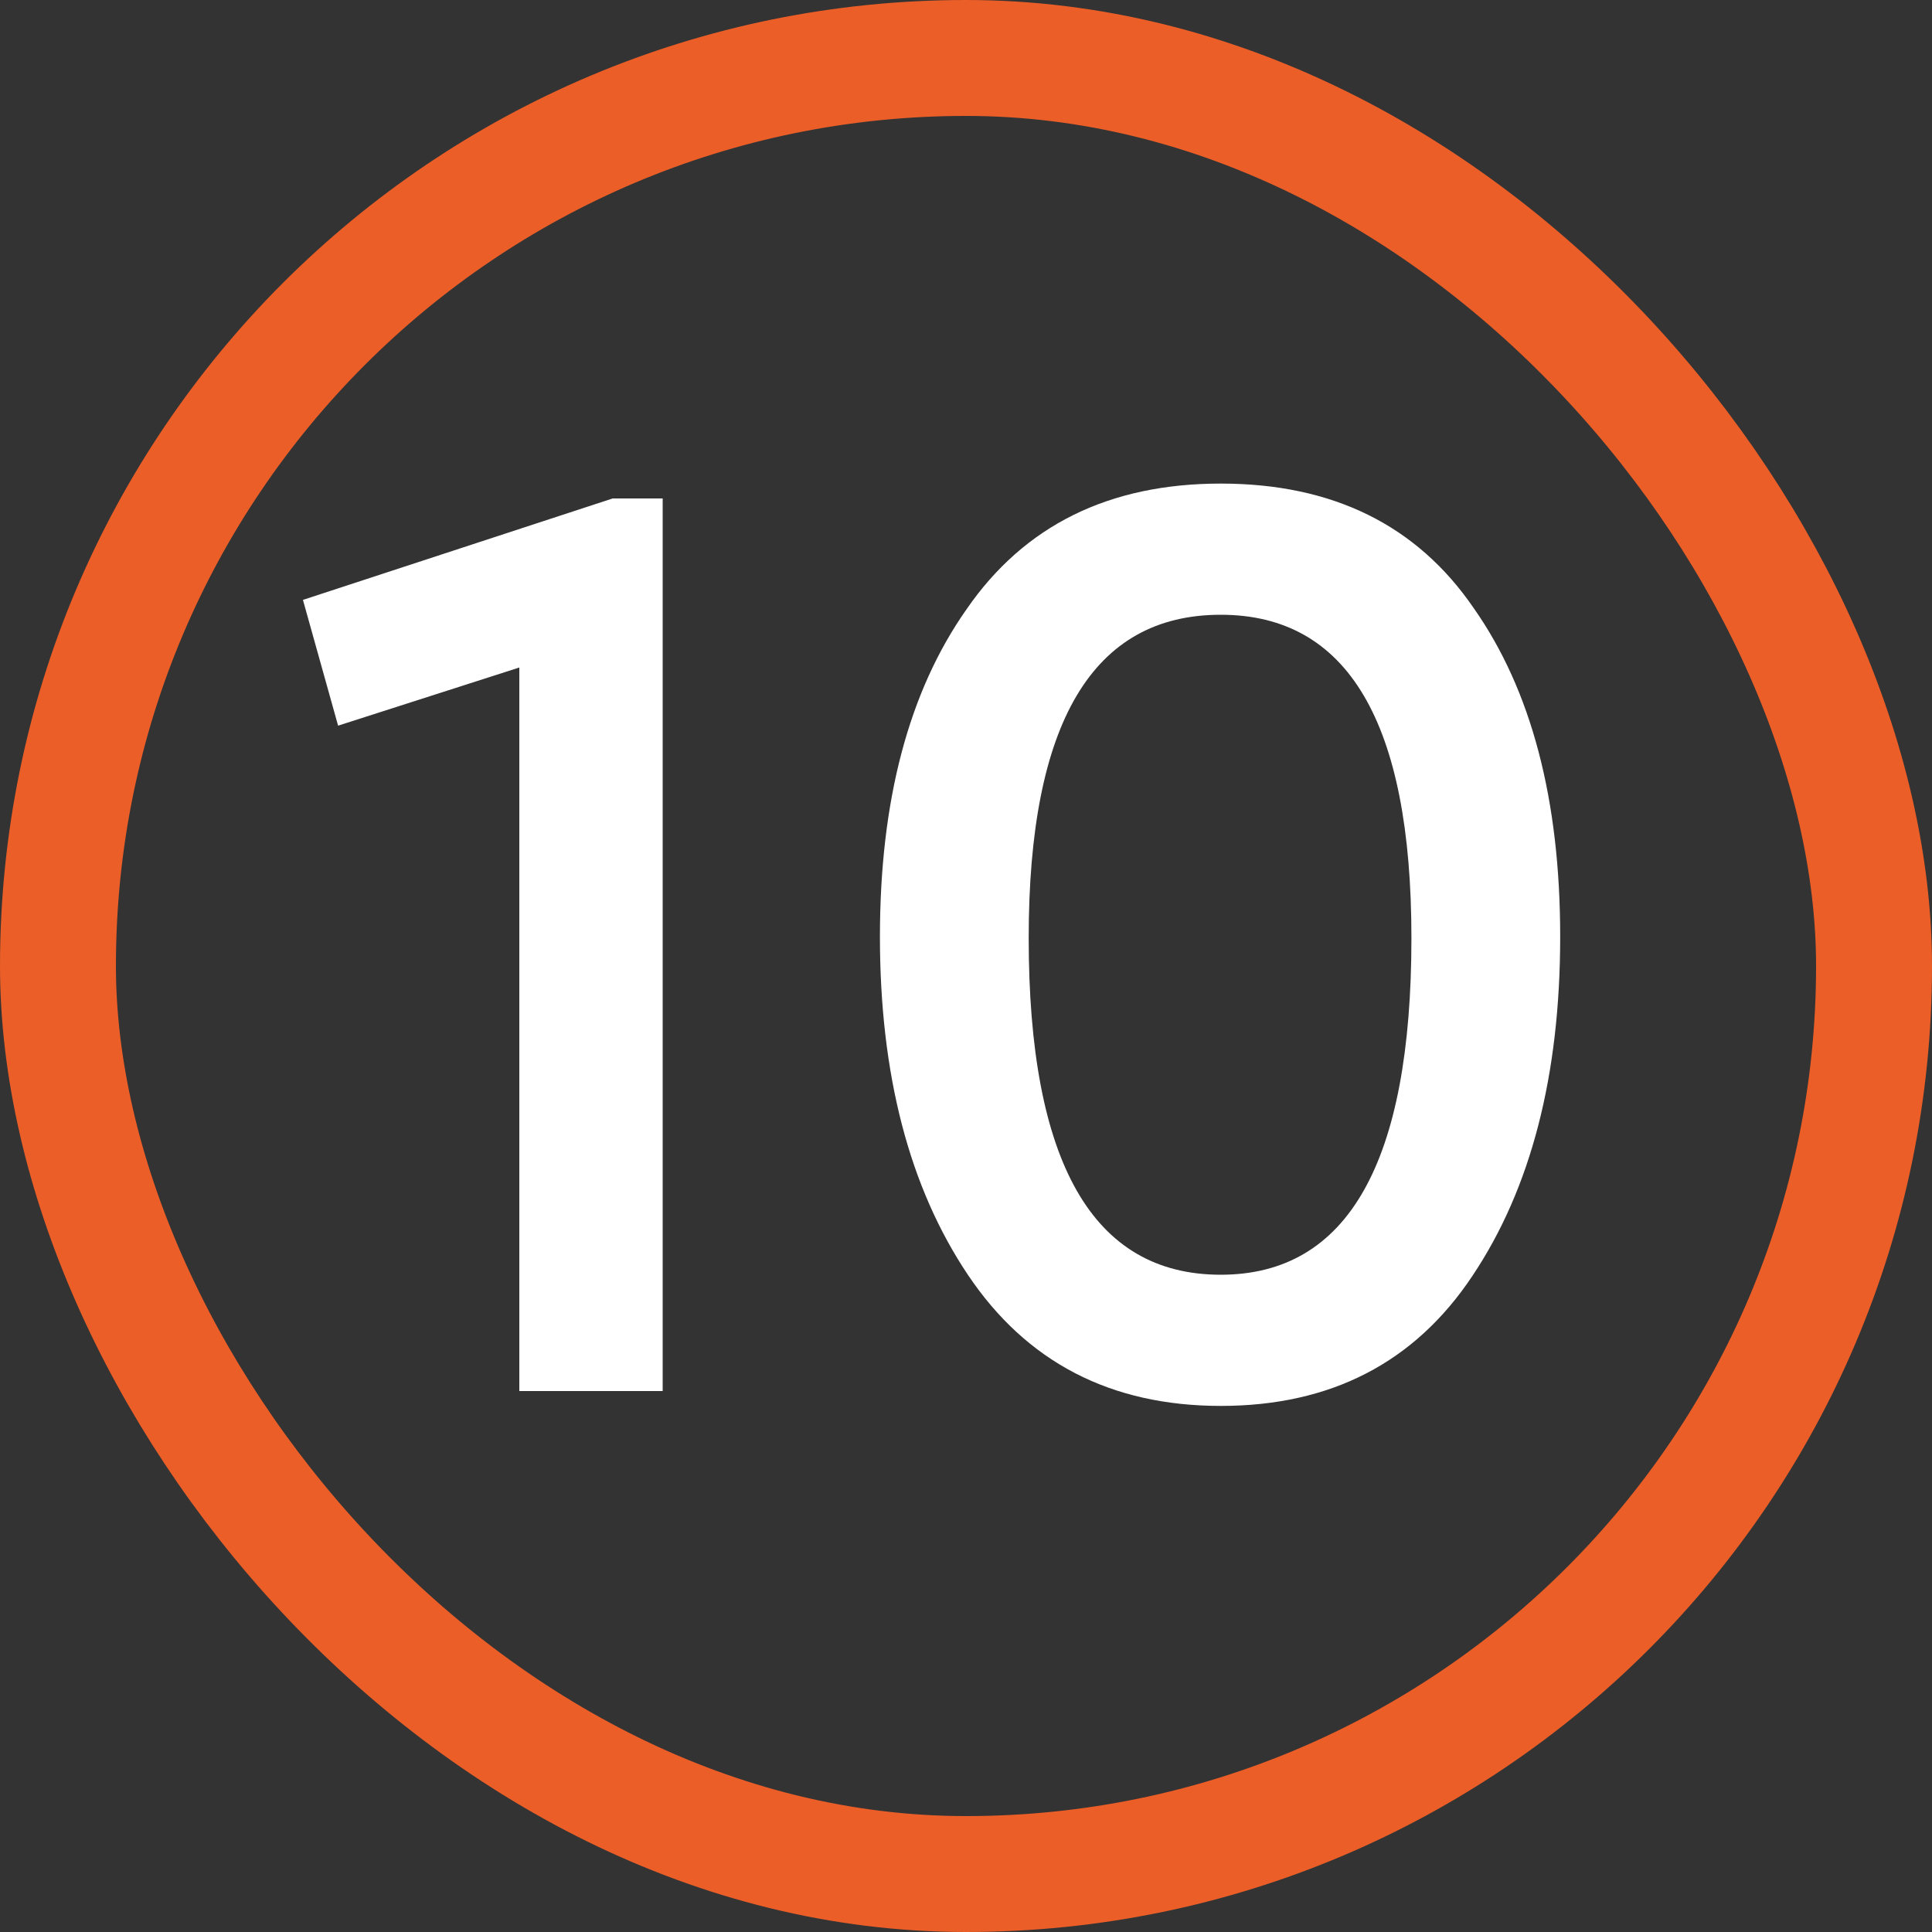
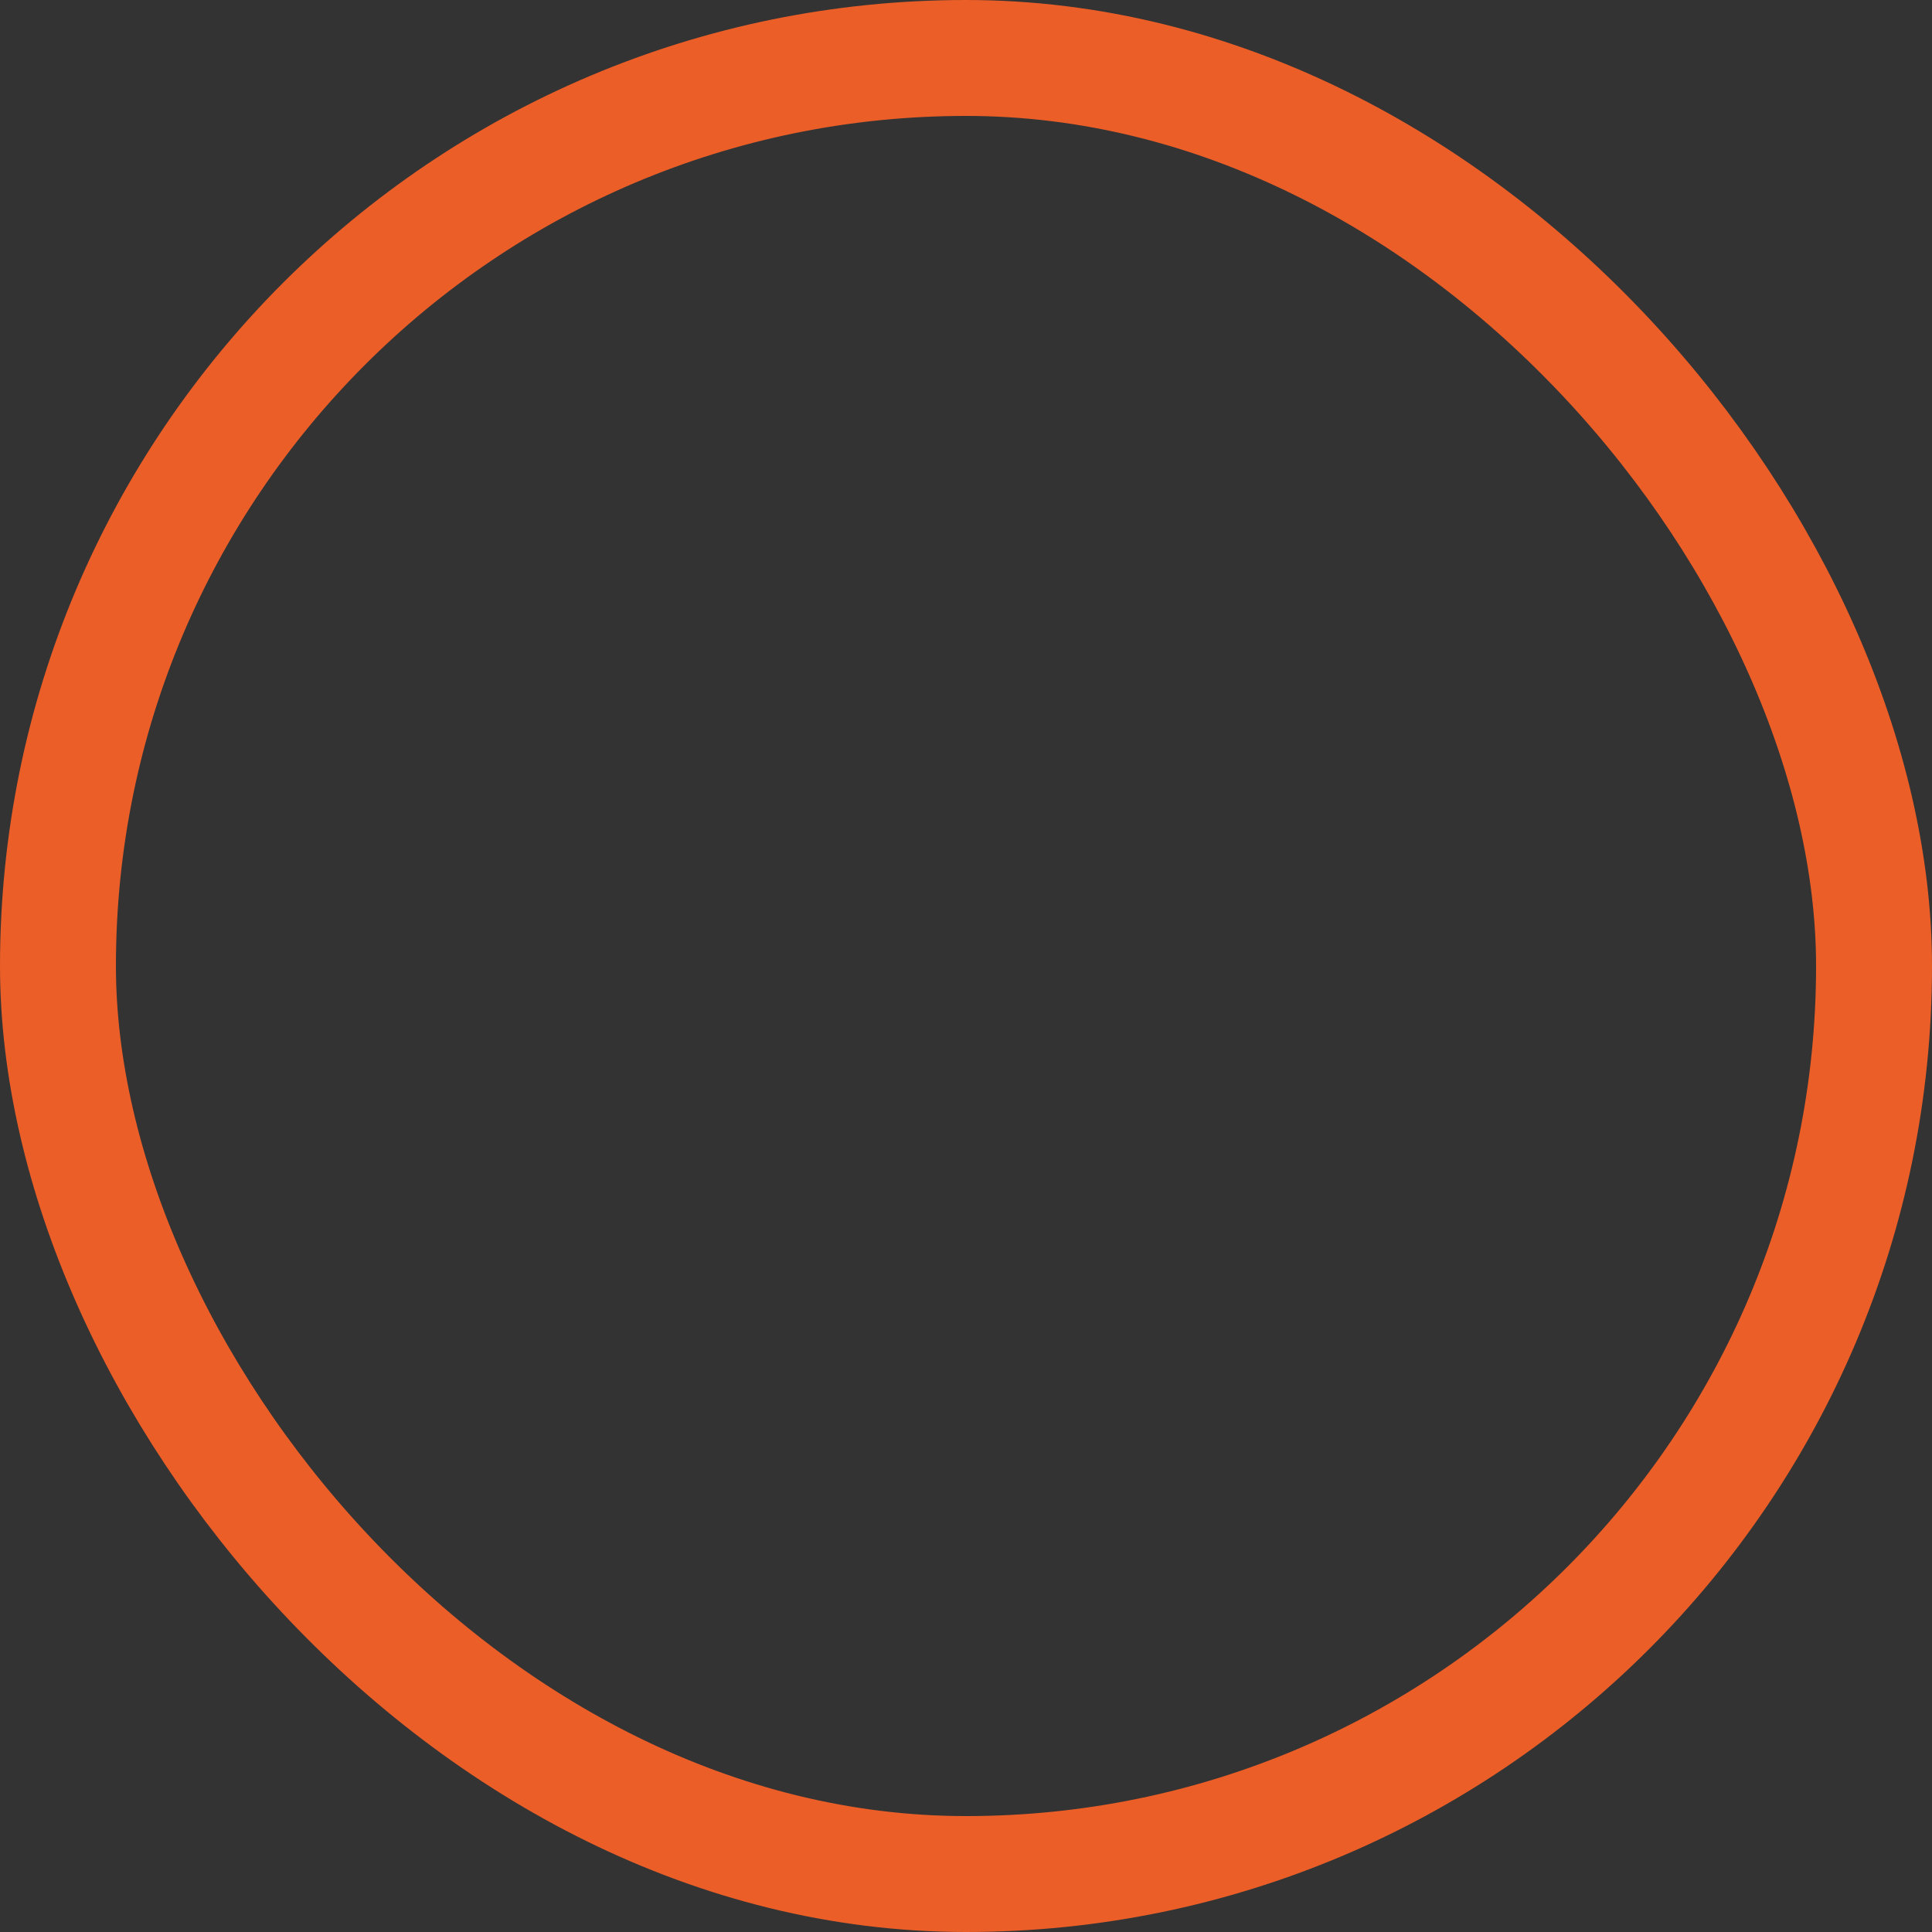
<svg xmlns="http://www.w3.org/2000/svg" width="100" height="100" viewBox="0 0 100 100" fill="none">
  <rect x="0" y="0" width="100" height="100" fill="#333333" stroke="none" />
  <rect x="3" y="3" width="94" height="94" rx="47" stroke="#EB5E28" stroke-width="6" />
-   <path d="M31.71 25.8H34.3V72H26.88V34.55L17.5 37.56L15.68 31.05L31.71 25.8ZM45.545 48.48C45.545 41.433 47.039 35.787 50.025 31.54C53.012 27.2 57.399 25.03 63.185 25.03C68.972 25.03 73.335 27.177 76.275 31.47C79.262 35.717 80.755 41.387 80.755 48.48C80.755 55.667 79.239 61.523 76.205 66.05C73.219 70.53 68.879 72.77 63.185 72.77C57.492 72.77 53.129 70.507 50.095 65.98C47.062 61.453 45.545 55.62 45.545 48.48ZM73.055 48.55C73.055 37.397 69.765 31.82 63.185 31.82C56.559 31.82 53.245 37.397 53.245 48.55C53.245 60.17 56.559 65.98 63.185 65.98C69.765 65.98 73.055 60.17 73.055 48.55Z" fill="white" />
</svg>